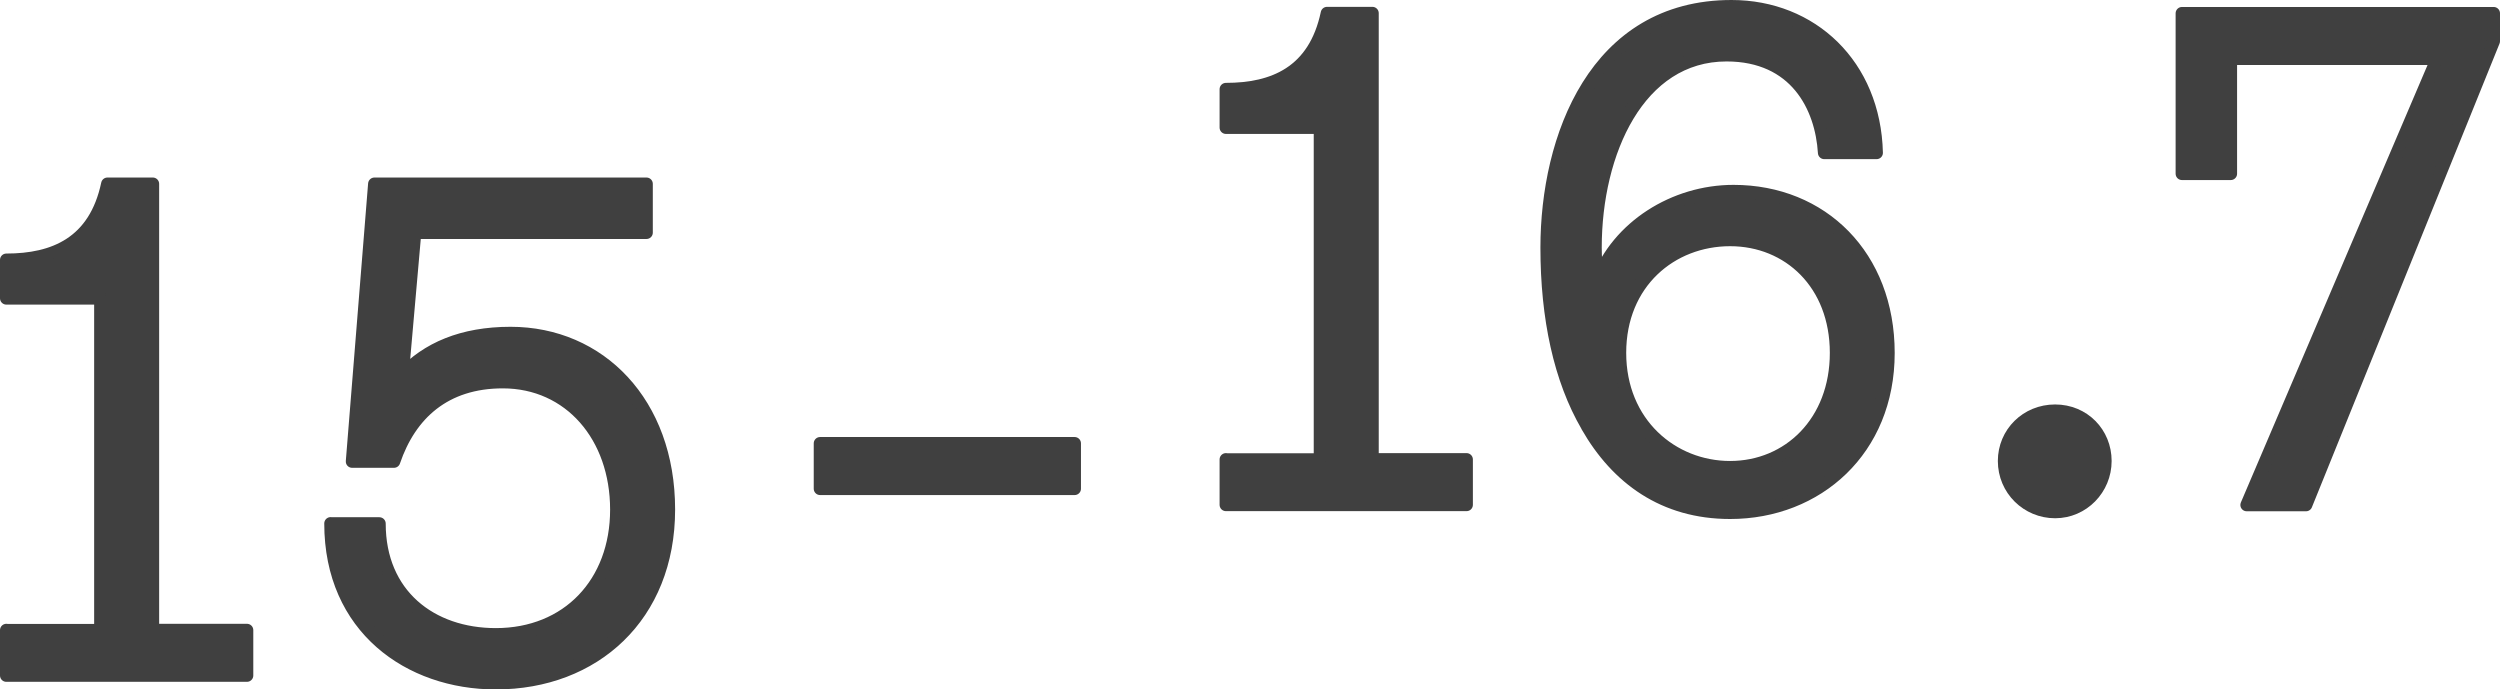
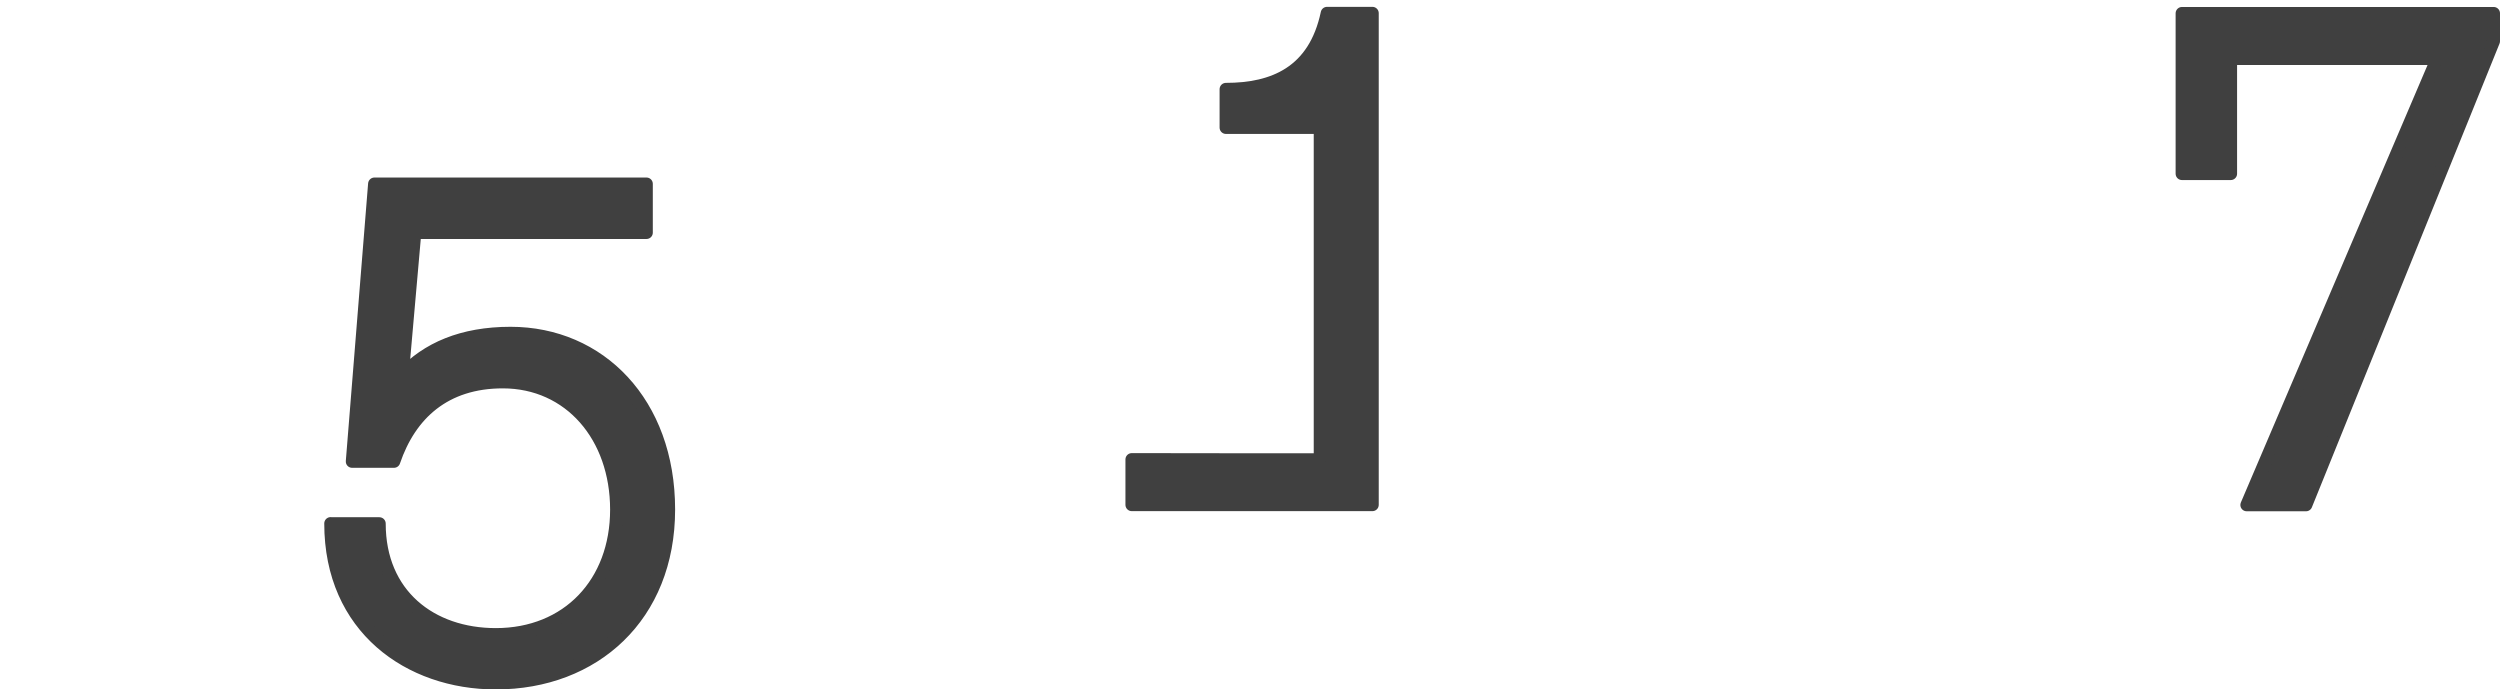
<svg xmlns="http://www.w3.org/2000/svg" id="Layer_2" viewBox="0 0 197.3 54.41">
-   <path d="M.5,49.74h7.43v-26.2H.5v-3.03c3.74,0,6.99-1.32,7.98-6h3.58v35.22h7.43v3.58H.5v-3.58h0Z" style="fill:#404040; stroke:#404040; stroke-linecap:round; stroke-linejoin:round;" />
  <path d="M26.09,41.32h3.85c0,5.61,4.07,8.75,9.19,8.75,5.67,0,9.52-4.07,9.52-9.85s-3.69-10.07-8.97-10.07c-4.57,0-7.32,2.53-8.59,6.27h-3.3l1.76-21.91h21.47v3.85h-18.27l-.99,11.23c1.93-2.09,4.73-3.3,8.53-3.3,7.04,0,12.49,5.5,12.49,13.92s-5.89,13.7-13.65,13.7c-6.82,0-13.04-4.35-13.04-12.6h0Z" style="fill:#404040; stroke:#404040; stroke-linecap:round; stroke-linejoin:round;" />
-   <path d="M64.72,34.99h20.09v3.58h-20.09s0-3.58,0-3.58Z" style="fill:#404040; stroke:#404040; stroke-linecap:round; stroke-linejoin:round;" />
-   <path d="M96.75,36.27h7.43V10.07h-7.43v-3.03c3.74,0,6.99-1.32,7.98-6h3.58v35.22h7.43v3.58h-18.99v-3.58h0Z" style="fill:#404040; stroke:#404040; stroke-linecap:round; stroke-linejoin:round;" />
-   <path d="M125.26,33.63c-2.15-3.69-3.19-8.53-3.19-14.09,0-8.64,3.8-19.04,14.58-19.04,6.33,0,11.28,4.62,11.45,11.56h-4.13c-.22-3.63-2.26-7.71-7.71-7.71-6.94,0-10.35,7.65-10.35,15.19,0,.77.06,1.6.17,2.59,1.6-4.24,6.05-7.04,10.73-7.04,6.99,0,12.22,5.12,12.22,12.77s-5.61,12.6-12.49,12.6c-5.23,0-8.92-2.7-11.28-6.82h0ZM136.54,36.88c4.62,0,8.37-3.58,8.37-9.03s-3.74-8.92-8.37-8.92-8.7,3.36-8.7,8.92,4.13,9.03,8.7,9.03Z" style="fill:#404040; stroke:#404040; stroke-linecap:round; stroke-linejoin:round;" />
-   <path d="M158.17,36.38c0-2.2,1.76-3.96,4.02-3.96s3.96,1.76,3.96,3.96-1.76,4.02-3.96,4.02-4.02-1.76-4.02-4.02Z" style="fill:#404040; stroke:#404040; stroke-linecap:round; stroke-linejoin:round;" />
+   <path d="M96.75,36.27h7.43V10.07h-7.43v-3.03c3.74,0,6.99-1.32,7.98-6h3.58v35.22v3.58h-18.99v-3.58h0Z" style="fill:#404040; stroke:#404040; stroke-linecap:round; stroke-linejoin:round;" />
  <path d="M192.34,4.63h-16.29v9.08h-3.85V1.05h24.6v2.2l-14.81,36.6h-4.68l15.03-35.22h0Z" style="fill:#404040; stroke:#404040; stroke-linecap:round; stroke-linejoin:round;" />
</svg>